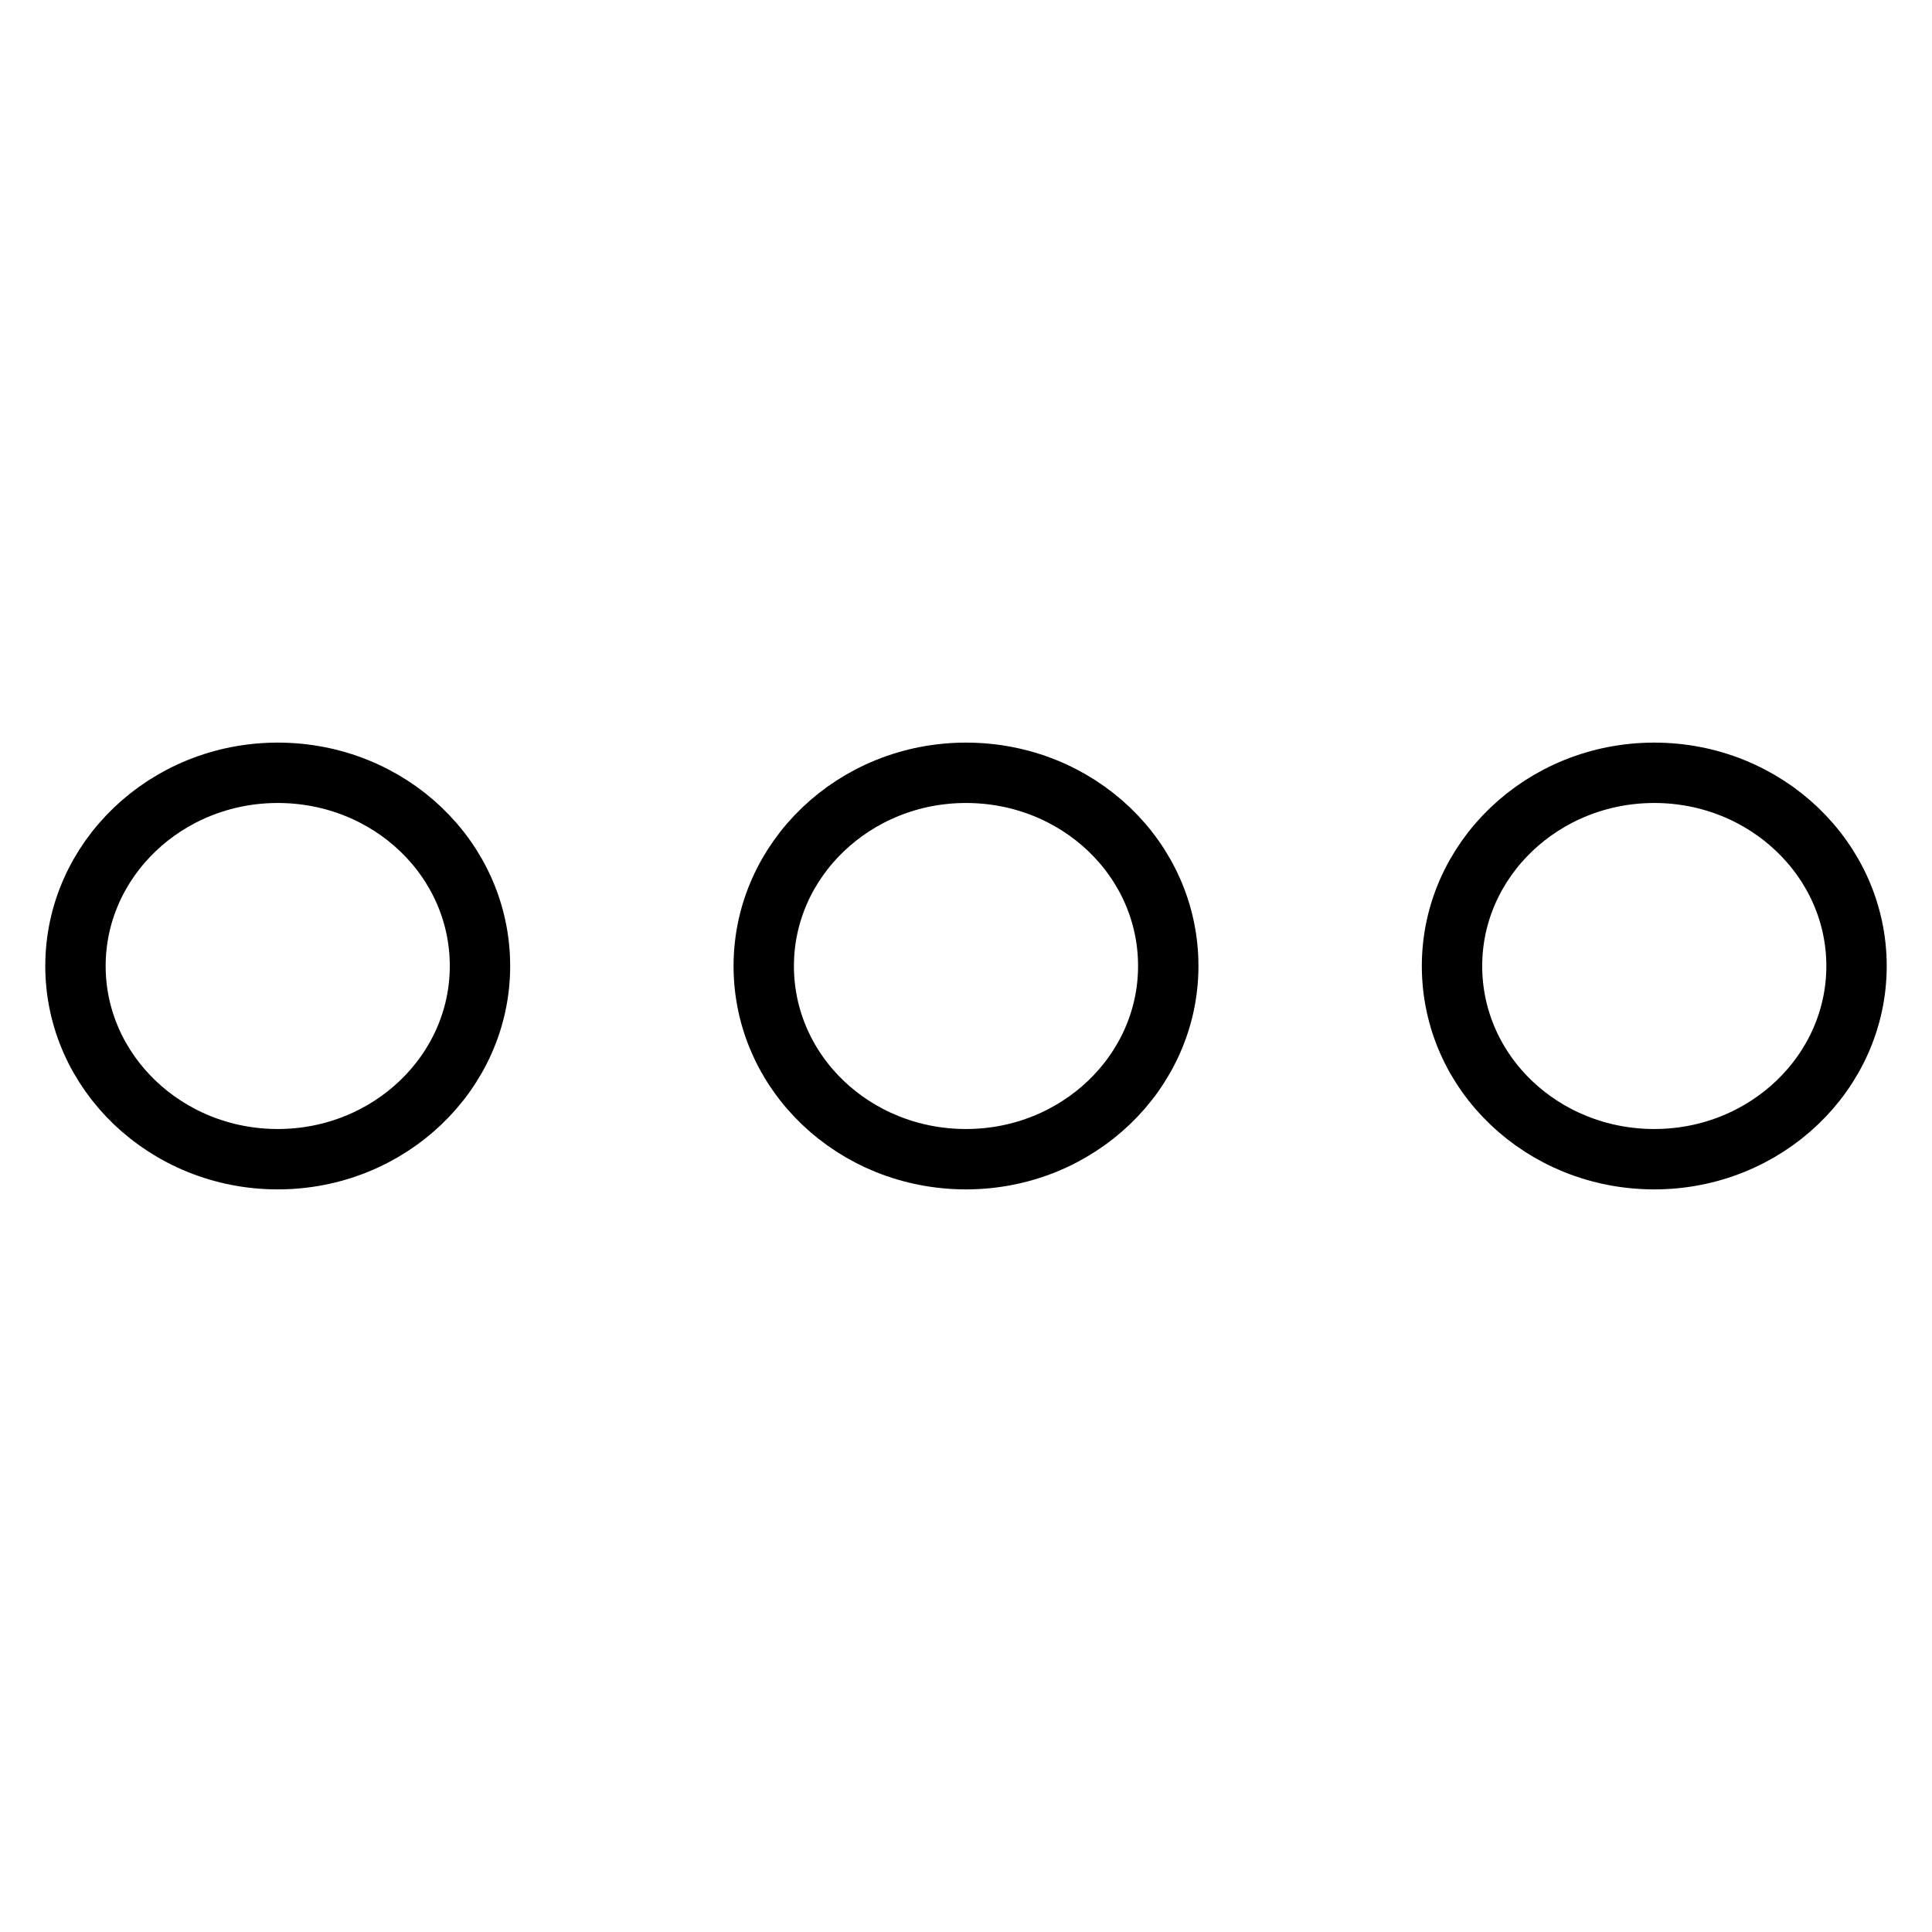
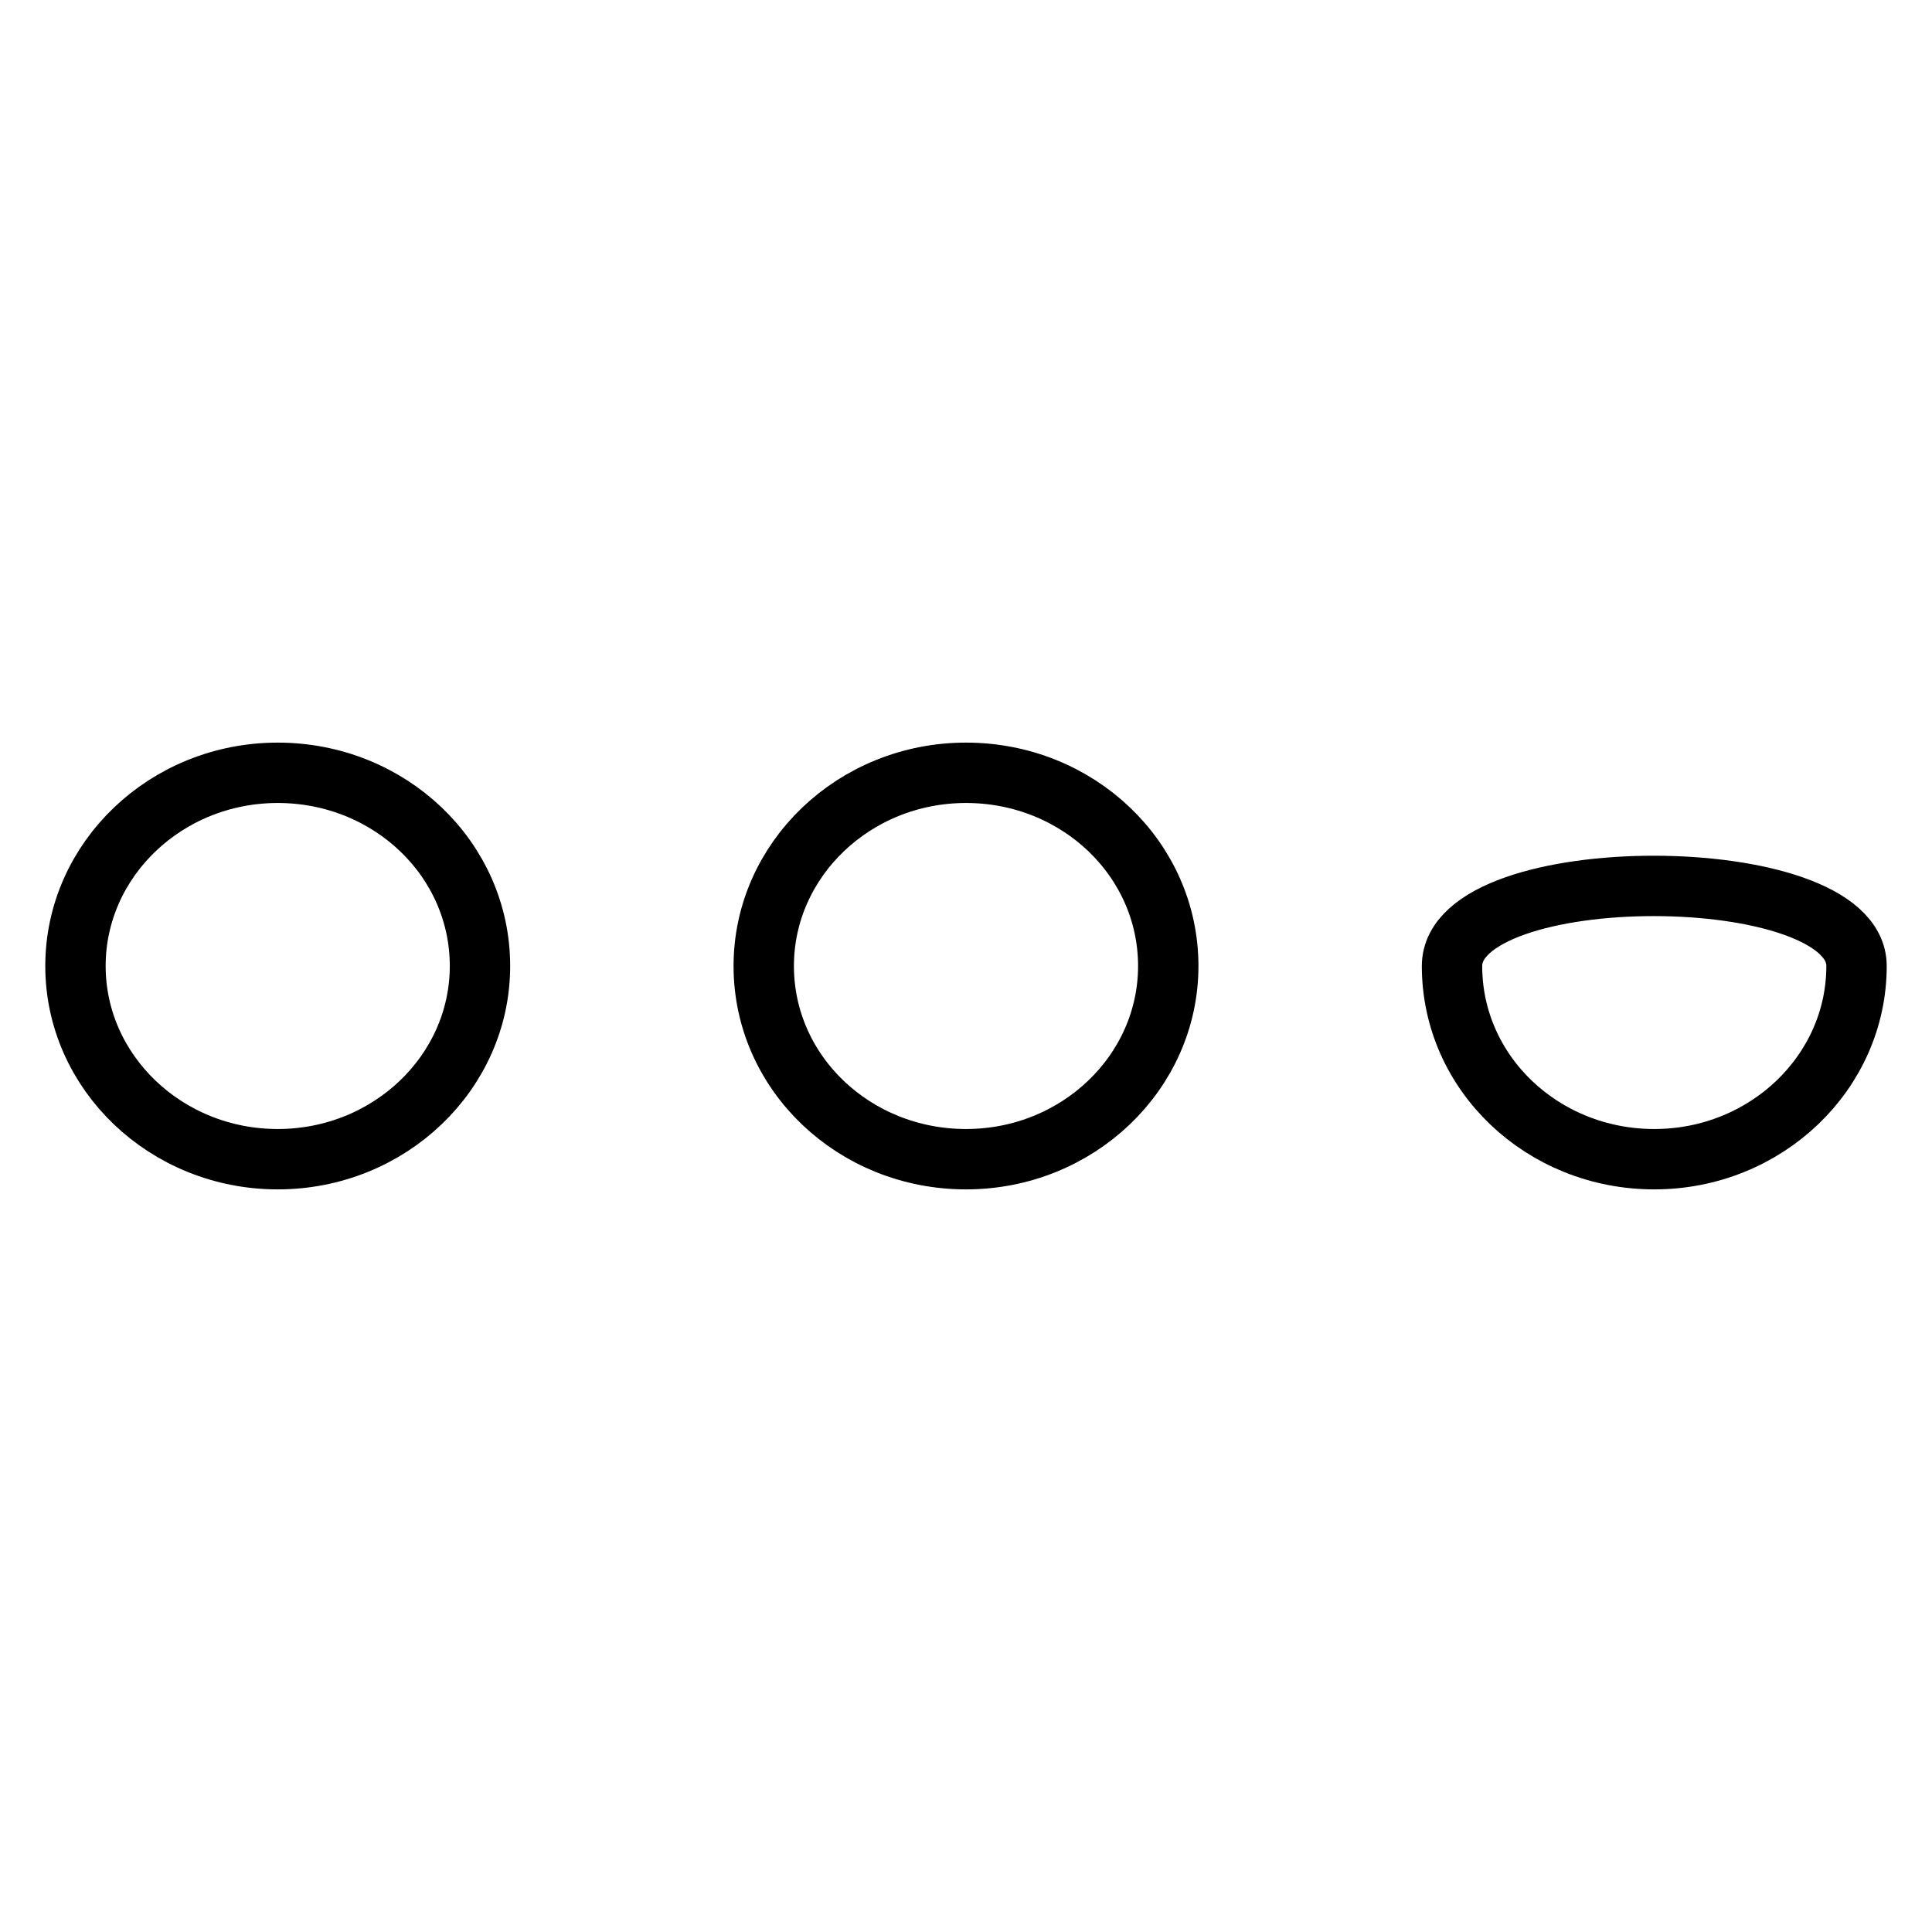
<svg xmlns="http://www.w3.org/2000/svg" version="1.1" x="0px" y="0px" viewBox="0 0 256 256" enable-background="new 0 0 256 256" xml:space="preserve">
  <g>
-     <path stroke-width="8" fill-opacity="0" stroke="#000000" d="M36.8,153.6C22,153.6,10,142.1,10,128c0-14.1,12-25.6,26.8-25.6c14.8,0,26.8,11.4,26.8,25.6 C63.6,142.1,51.6,153.6,36.8,153.6z M128,153.6c-14.8,0-26.8-11.4-26.8-25.6c0-14.1,12-25.6,26.8-25.6c14.8,0,26.8,11.4,26.8,25.6 C154.8,142.1,142.8,153.6,128,153.6z M219.2,153.6c-14.8,0-26.8-11.4-26.8-25.6c0-14.1,12-25.6,26.8-25.6S246,113.9,246,128 C246,142.1,234,153.6,219.2,153.6z" />
+     <path stroke-width="8" fill-opacity="0" stroke="#000000" d="M36.8,153.6C22,153.6,10,142.1,10,128c0-14.1,12-25.6,26.8-25.6c14.8,0,26.8,11.4,26.8,25.6 C63.6,142.1,51.6,153.6,36.8,153.6z M128,153.6c-14.8,0-26.8-11.4-26.8-25.6c0-14.1,12-25.6,26.8-25.6c14.8,0,26.8,11.4,26.8,25.6 C154.8,142.1,142.8,153.6,128,153.6z M219.2,153.6c-14.8,0-26.8-11.4-26.8-25.6S246,113.9,246,128 C246,142.1,234,153.6,219.2,153.6z" />
  </g>
</svg>